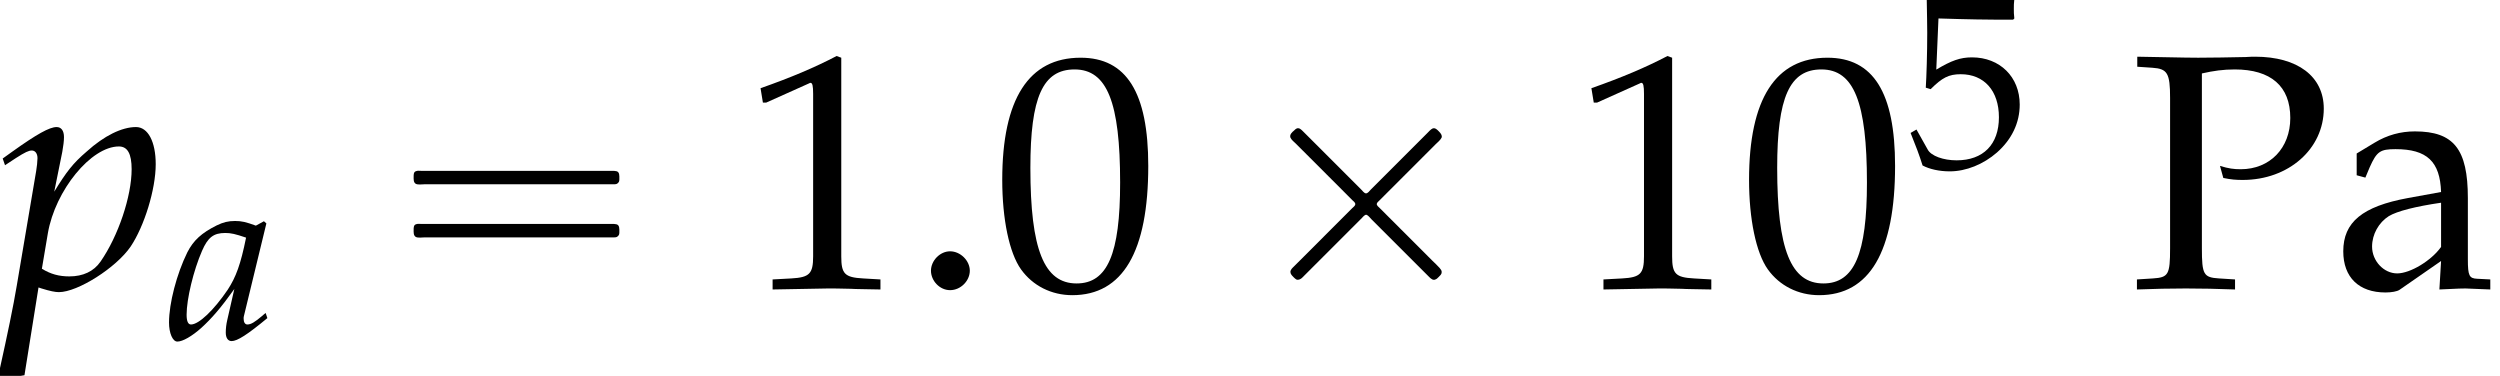
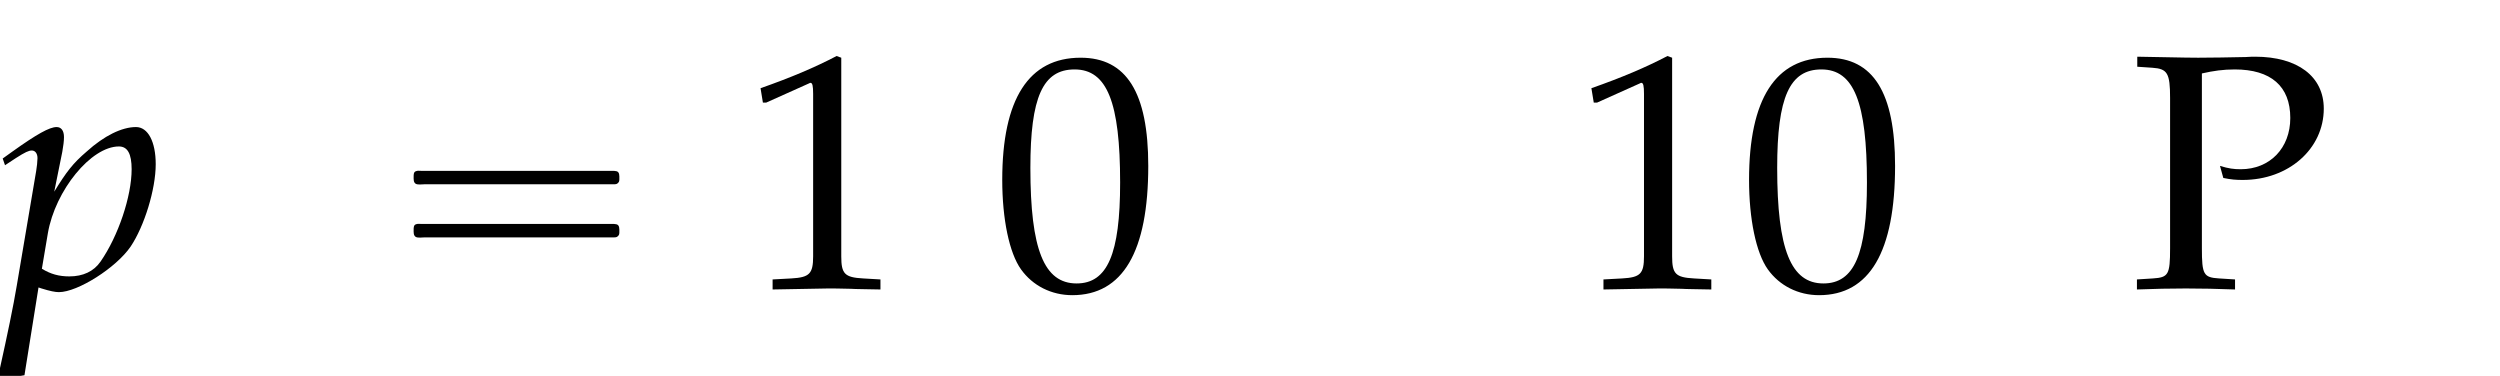
<svg xmlns="http://www.w3.org/2000/svg" xmlns:xlink="http://www.w3.org/1999/xlink" version="1.1" width="81.145pt" height="12.2pt" viewBox="70.735 59.379 81.145 12.2">
  <defs>
    <path id="g8-48" d="M2.088-5.471C.858-5.471 .23-4.494 .23-2.573C.23-1.644 .397-.842 .675-.453S1.397 .159 1.89 .159C3.089 .159 3.692-.873 3.692-2.906C3.692-4.645 3.176-5.471 2.088-5.471ZM1.945-5.193C2.716-5.193 3.025-4.415 3.025-2.509C3.025-.818 2.724-.119 1.993-.119C1.223-.119 .897-.921 .897-2.859C.897-4.534 1.191-5.193 1.945-5.193Z" />
    <path id="g8-49" d="M.532-4.407H.611L1.636-4.867C1.644-4.875 1.652-4.875 1.66-4.875C1.707-4.875 1.723-4.804 1.723-4.613V-.762C1.723-.349 1.636-.262 1.207-.238L.762-.214V.024C1.985 0 1.985 0 2.072 0C2.176 0 2.35 0 2.62 .008C2.716 .016 2.994 .016 3.319 .024V-.214L2.906-.238C2.469-.262 2.39-.349 2.39-.762V-5.471L2.279-5.511C1.763-5.241 1.199-5.002 .476-4.748L.532-4.407Z" />
-     <path id="g8-53" d="M1.008-4.804C2.033-4.772 2.477-4.764 3.43-4.764L3.47-4.804C3.454-4.947 3.454-5.01 3.454-5.114C3.454-5.225 3.454-5.288 3.47-5.431L3.43-5.471C2.835-5.439 2.477-5.431 2.049-5.431C1.612-5.431 1.263-5.439 .667-5.471L.627-5.431C.635-4.947 .643-4.597 .643-4.343C.643-3.668 .619-2.906 .596-2.557L.754-2.509C1.128-2.882 1.342-2.994 1.731-2.994C2.493-2.994 2.97-2.454 2.97-1.596C2.97-.715 2.462-.199 1.596-.199C1.167-.199 .77-.341 .659-.548L.294-1.199L.103-1.088C.286-.635 .381-.381 .492-.032C.715 .087 1.032 .159 1.374 .159C1.906 .159 2.469-.071 2.906-.453C3.391-.881 3.645-1.421 3.645-2.009C3.645-2.906 3.001-3.541 2.096-3.541C1.715-3.541 1.429-3.438 .937-3.144L1.008-4.804Z" />
    <path id="g8-80" d="M1.715-5.098C1.993-5.161 2.223-5.193 2.493-5.193C3.351-5.193 3.811-4.796 3.811-4.042C3.811-3.327 3.327-2.827 2.636-2.827C2.469-2.827 2.35-2.843 2.144-2.906L2.223-2.62C2.414-2.581 2.525-2.573 2.684-2.573C3.772-2.573 4.605-3.311 4.605-4.264C4.605-5.026 3.986-5.495 2.978-5.495C2.938-5.495 2.859-5.495 2.755-5.487C2.462-5.479 1.858-5.471 1.628-5.471C1.453-5.471 1.453-5.471 .183-5.495V-5.257L.54-5.233C.897-5.209 .961-5.106 .961-4.518V-.953C.961-.326 .921-.262 .556-.238L.175-.214V.024C.643 .008 .921 0 1.334 0S2.033 .008 2.501 .024V-.214L2.12-.238C1.755-.262 1.715-.326 1.715-.953V-5.098Z" />
-     <path id="g8-97" d="M2.573-.651L2.533 .024C3.049 0 3.049 0 3.152 0C3.192 0 3.391 .008 3.74 .024V-.214L3.43-.23C3.24-.238 3.208-.302 3.208-.691V-2.144C3.208-3.303 2.874-3.724 1.953-3.724C1.612-3.724 1.294-3.637 .993-3.454L.572-3.2V-2.684L.778-2.628L.881-2.874C1.048-3.248 1.128-3.303 1.493-3.303C2.239-3.303 2.549-3.009 2.573-2.287L1.787-2.144C.707-1.945 .254-1.572 .254-.881C.254-.262 .627 .095 1.255 .095C1.397 .095 1.532 .071 1.588 .032L2.573-.651ZM2.573-.985C2.342-.659 1.842-.357 1.532-.357C1.215-.357 .937-.651 .937-.993C.937-1.286 1.096-1.564 1.334-1.715C1.532-1.834 1.969-1.945 2.573-2.033V-.985Z" />
-     <path id="g2-58" d="M1.453-.421C1.453-.659 1.231-.881 .985-.881C.746-.881 .532-.659 .532-.421S.738 .04 .985 .04C1.239 .04 1.453-.183 1.453-.421Z" />
-     <path id="g3-97" d="M3.192-3.748L3.113-3.819L2.851-3.676C2.525-3.795 2.39-3.827 2.176-3.827C1.953-3.827 1.795-3.788 1.58-3.684C1.088-3.438 .826-3.2 .627-2.811C.278-2.104 .032-1.151 .032-.532C.032-.183 .151 .087 .302 .087C.476 .087 .778-.087 1.08-.357C1.413-.659 1.723-1.016 2.152-1.62L1.922-.611C1.89-.476 1.874-.333 1.874-.206C1.874-.032 1.945 .071 2.064 .071C2.247 .071 2.573-.135 3.224-.675L3.168-.842C3.121-.802 3.097-.786 3.065-.754C2.811-.54 2.692-.468 2.573-.468C2.501-.468 2.454-.54 2.454-.651C2.454-.691 2.454-.715 2.462-.738L3.192-3.748ZM2.533-3.287C2.358-2.422 2.207-2.009 1.937-1.596C1.485-.929 1-.468 .746-.468C.651-.468 .603-.572 .603-.786C.603-1.294 .826-2.223 1.104-2.859C1.294-3.295 1.477-3.438 1.858-3.438C2.041-3.438 2.184-3.406 2.533-3.287Z" />
    <path id="g3-112" d="M.913-.024L.985 0C1.191 .064 1.31 .087 1.397 .087C1.842 .087 2.755-.492 3.097-.993C3.422-1.477 3.692-2.35 3.692-2.946C3.692-3.478 3.51-3.827 3.224-3.827C2.89-3.827 2.469-3.621 2.057-3.248C1.731-2.97 1.572-2.763 1.286-2.295L1.477-3.24C1.501-3.375 1.517-3.494 1.517-3.589C1.517-3.74 1.453-3.827 1.342-3.827C1.175-3.827 .873-3.66 .286-3.24L.064-3.081L.119-2.922L.373-3.089C.596-3.232 .683-3.271 .754-3.271C.834-3.271 .889-3.2 .889-3.089C.889-3.025 .873-2.866 .858-2.787L.397-.064C.318 .413 .167 1.135 .008 1.85L-.056 2.144L0 2.192C.167 2.136 .326 2.096 .58 2.057L.913-.024ZM1.135-1.31C1.31-2.327 2.16-3.367 2.819-3.367C3.025-3.367 3.121-3.192 3.121-2.827C3.121-2.184 2.803-1.239 2.382-.635C2.223-.405 1.969-.286 1.644-.286C1.397-.286 1.199-.341 .993-.468L1.135-1.31Z" />
    <use id="g6-112" xlink:href="#g3-112" transform="scale(1.369)" />
-     <path id="g0-2" d="M1.996-5.193C1.964-5.182 1.931-5.149 1.909-5.127C1.844-5.073 1.756-4.996 1.789-4.898C1.822-4.822 1.909-4.756 1.964-4.702L2.313-4.353L3.502-3.164L3.796-2.869C3.829-2.836 3.895-2.793 3.895-2.738S3.829-2.64 3.796-2.607L3.48-2.291L2.215-1.025C2.105-.916 2.007-.818 1.898-.709C1.855-.665 1.789-.611 1.789-.535C1.789-.469 1.844-.415 1.887-.371C1.909-.349 1.942-.316 1.975-.295C2.04-.262 2.105-.295 2.16-.338C2.258-.436 2.356-.535 2.455-.633L3.764-1.942L4.113-2.291C4.145-2.324 4.211-2.411 4.265-2.389S4.375-2.291 4.418-2.247L4.745-1.92L5.913-.753C6.044-.622 6.164-.502 6.295-.371C6.349-.316 6.425-.251 6.502-.295C6.535-.305 6.567-.338 6.6-.371C6.644-.415 6.698-.458 6.698-.524C6.709-.578 6.665-.622 6.633-.665C6.556-.753 6.469-.829 6.393-.905L5.04-2.258L4.691-2.607C4.658-2.64 4.582-2.695 4.593-2.749C4.604-2.793 4.647-2.825 4.669-2.847C4.724-2.902 4.789-2.967 4.844-3.022L5.531-3.709L6.087-4.265L6.502-4.68C6.567-4.745 6.655-4.811 6.698-4.898C6.72-4.975 6.665-5.04 6.611-5.095S6.491-5.225 6.404-5.193C6.338-5.16 6.284-5.095 6.229-5.04L5.913-4.724L4.822-3.633L4.396-3.207C4.364-3.175 4.298-3.076 4.233-3.087C4.178-3.098 4.124-3.175 4.091-3.207L3.775-3.524L2.575-4.724C2.444-4.855 2.324-4.975 2.193-5.105C2.138-5.16 2.073-5.225 1.996-5.193Z" />
    <path id="g0-16" d="M.982-3.807C.949-3.796 .927-3.775 .916-3.742S.905-3.665 .905-3.633C.905-3.545 .895-3.436 .982-3.393C1.058-3.36 1.178-3.382 1.265-3.382H1.909H5.978H7.124C7.211-3.382 7.309-3.382 7.396-3.382C7.451-3.382 7.505-3.382 7.538-3.425C7.582-3.458 7.582-3.513 7.582-3.567C7.582-3.655 7.593-3.785 7.484-3.807C7.44-3.818 7.385-3.818 7.342-3.818H7.08H6.24H2.509H1.44H1.145C1.091-3.818 1.036-3.829 .982-3.807ZM.982-2.084C.949-2.073 .927-2.051 .916-2.018S.905-1.942 .905-1.909C.905-1.822 .895-1.713 .982-1.669C1.058-1.636 1.178-1.658 1.265-1.658H1.909H5.978H7.135H7.396C7.451-1.658 7.505-1.658 7.538-1.702C7.582-1.735 7.582-1.789 7.582-1.844C7.582-1.931 7.593-2.062 7.484-2.084C7.44-2.095 7.385-2.095 7.342-2.095H7.08H6.24H2.509H1.44H1.145C1.091-2.095 1.036-2.105 .982-2.084Z" />
    <use id="g11-48" xlink:href="#g8-48" transform="scale(1.369)" />
    <use id="g11-49" xlink:href="#g8-49" transform="scale(1.369)" />
    <use id="g11-80" xlink:href="#g8-80" transform="scale(1.369)" />
    <use id="g11-97" xlink:href="#g8-97" transform="scale(1.369)" />
    <use id="g5-58" xlink:href="#g2-58" transform="scale(1.369)" />
  </defs>
  <g id="page1">
    <use x="70.735" y="68.742" xlink:href="#g6-112" />
    <use x="76.189" y="70.379" xlink:href="#g3-97" />
    <use x="83.256" y="68.742" xlink:href="#g0-16" />
    <use x="94.769" y="68.742" xlink:href="#g11-49" />
    <use x="100.224" y="68.742" xlink:href="#g5-58" />
    <use x="102.951" y="68.742" xlink:href="#g11-48" />
    <use x="110.83" y="68.742" xlink:href="#g0-2" />
    <use x="121.737" y="68.742" xlink:href="#g11-49" />
    <use x="127.191" y="68.742" xlink:href="#g11-48" />
    <use x="132.646" y="64.782" xlink:href="#g8-53" />
    <use x="139.856" y="68.742" xlink:href="#g11-80" />
    <use x="146.445" y="68.742" xlink:href="#g11-97" />
  </g>
</svg>